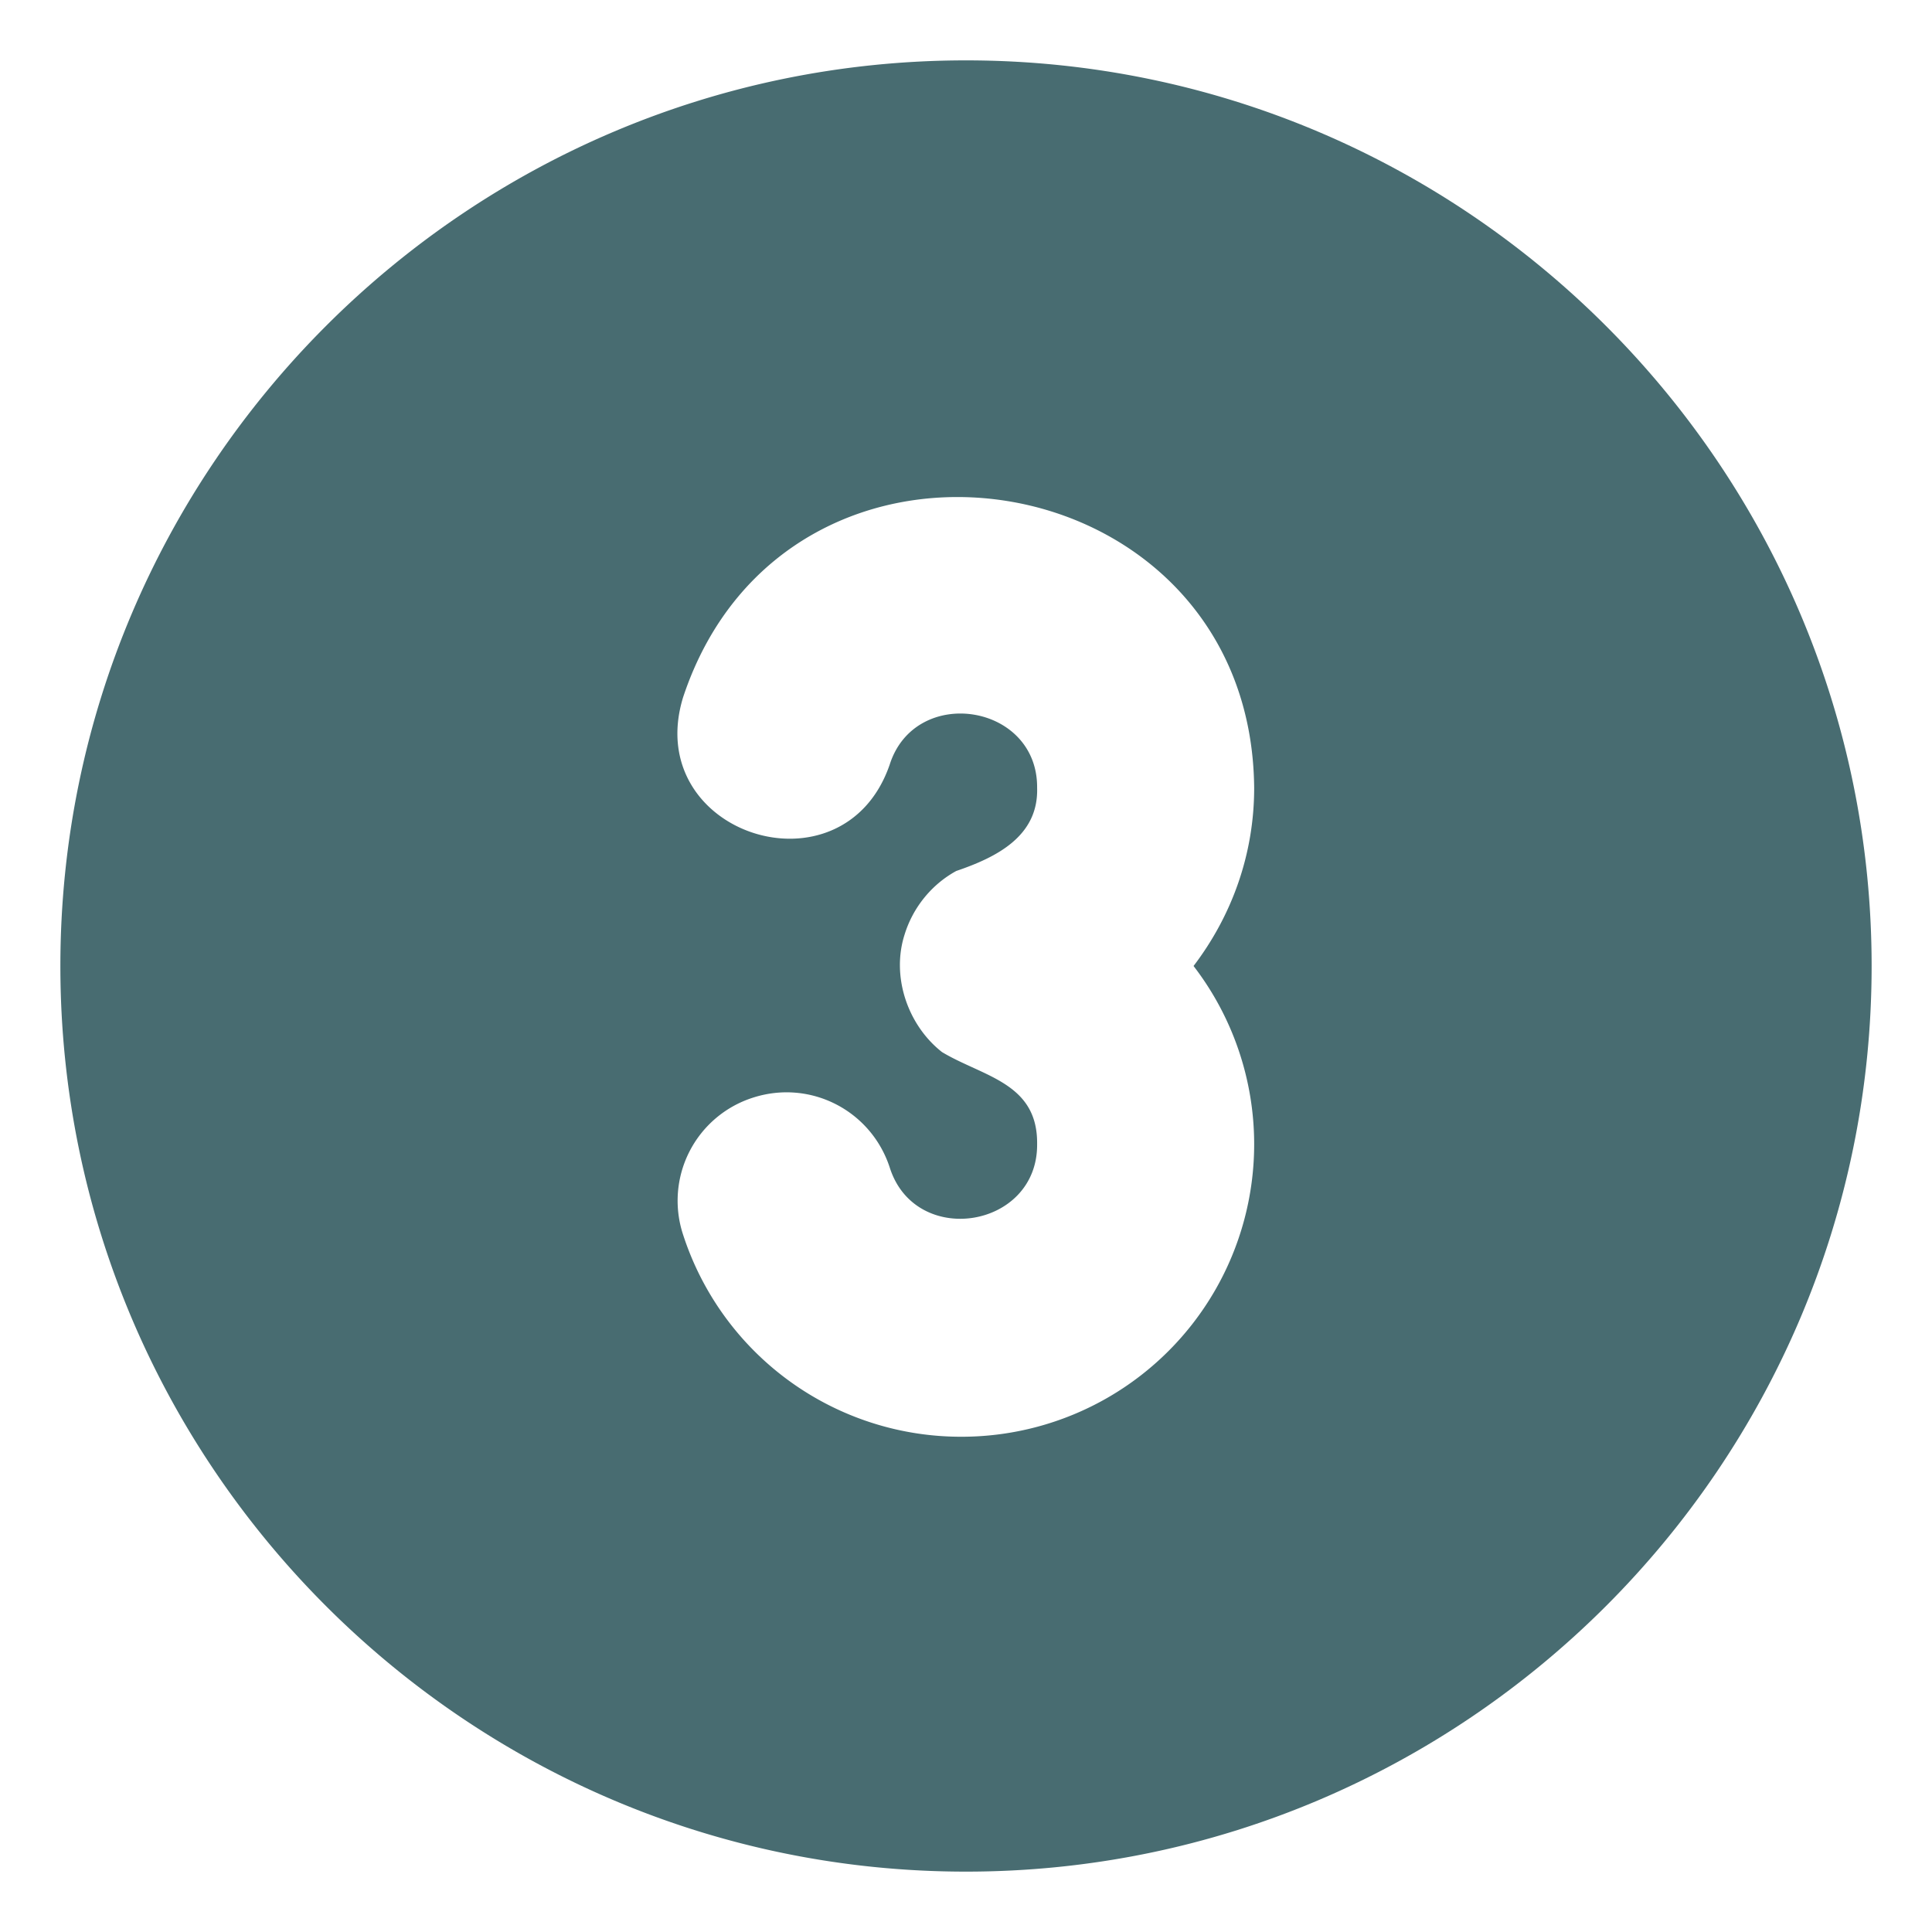
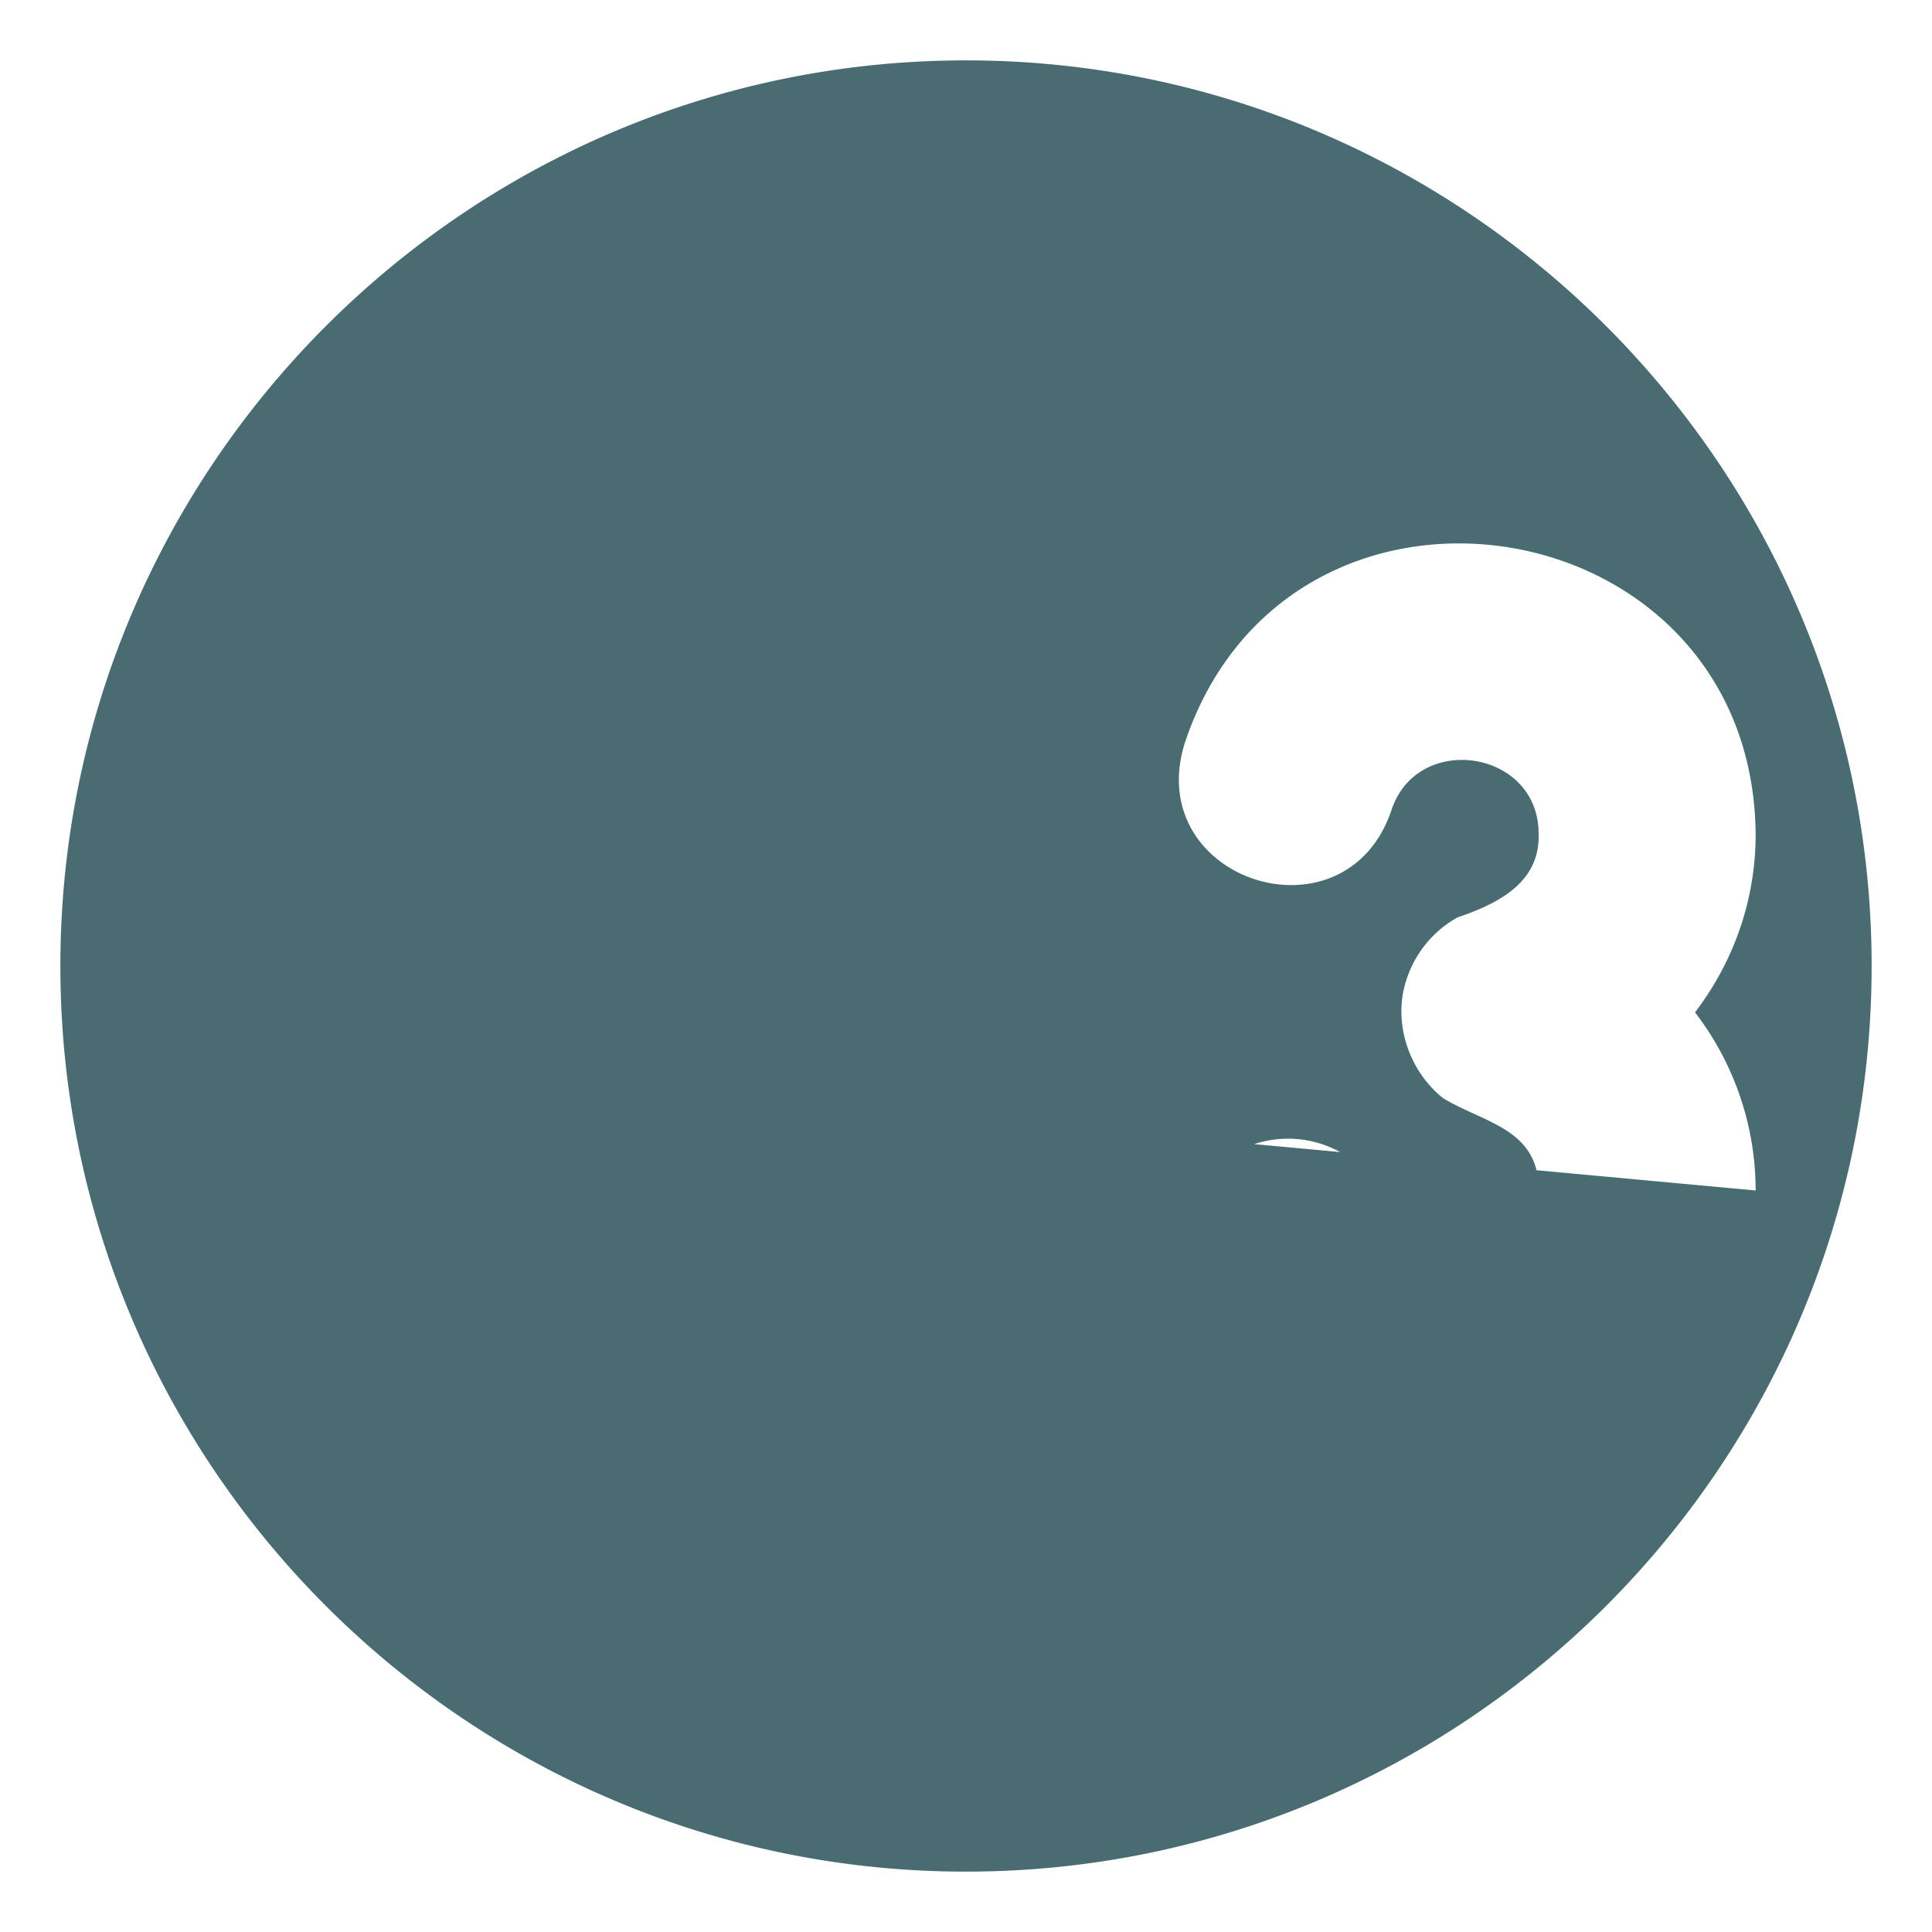
<svg xmlns="http://www.w3.org/2000/svg" version="1.1" width="512" height="512" x="0" y="0" viewBox="0 0 32 32" style="enable-background:new 0 0 512 512" xml:space="preserve">
  <g>
-     <path d="M16 1C7.731 1 1 7.731 1 16s6.731 15 15 15 15-6.731 15-15S24.269 1 16 1zm4.773 17.95a4.846 4.846 0 0 1-4.847 4.847 4.838 4.838 0 0 1-4.612-3.347 1.792 1.792 0 0 1 1.153-2.268c.954-.31 1.959.21 2.269 1.153.421 1.339 2.454 1.016 2.442-.385.012-1.016-.893-1.115-1.575-1.524-.57-.447-.843-1.252-.62-1.947.137-.446.447-.83.856-1.053.657-.224 1.363-.57 1.339-1.376.012-1.401-2.021-1.711-2.442-.385-.77 2.232-4.116 1.153-3.422-1.115 1.723-5.195 9.41-3.98 9.459 1.5 0 1.103-.372 2.12-1.004 2.95a4.845 4.845 0 0 1 1.004 2.95z" fill="#486c71" opacity="1" data-original="#000000" />
+     <path d="M16 1C7.731 1 1 7.731 1 16s6.731 15 15 15 15-6.731 15-15S24.269 1 16 1zm4.773 17.95c.954-.31 1.959.21 2.269 1.153.421 1.339 2.454 1.016 2.442-.385.012-1.016-.893-1.115-1.575-1.524-.57-.447-.843-1.252-.62-1.947.137-.446.447-.83.856-1.053.657-.224 1.363-.57 1.339-1.376.012-1.401-2.021-1.711-2.442-.385-.77 2.232-4.116 1.153-3.422-1.115 1.723-5.195 9.41-3.98 9.459 1.5 0 1.103-.372 2.12-1.004 2.95a4.845 4.845 0 0 1 1.004 2.95z" fill="#486c71" opacity="1" data-original="#000000" />
  </g>
</svg>